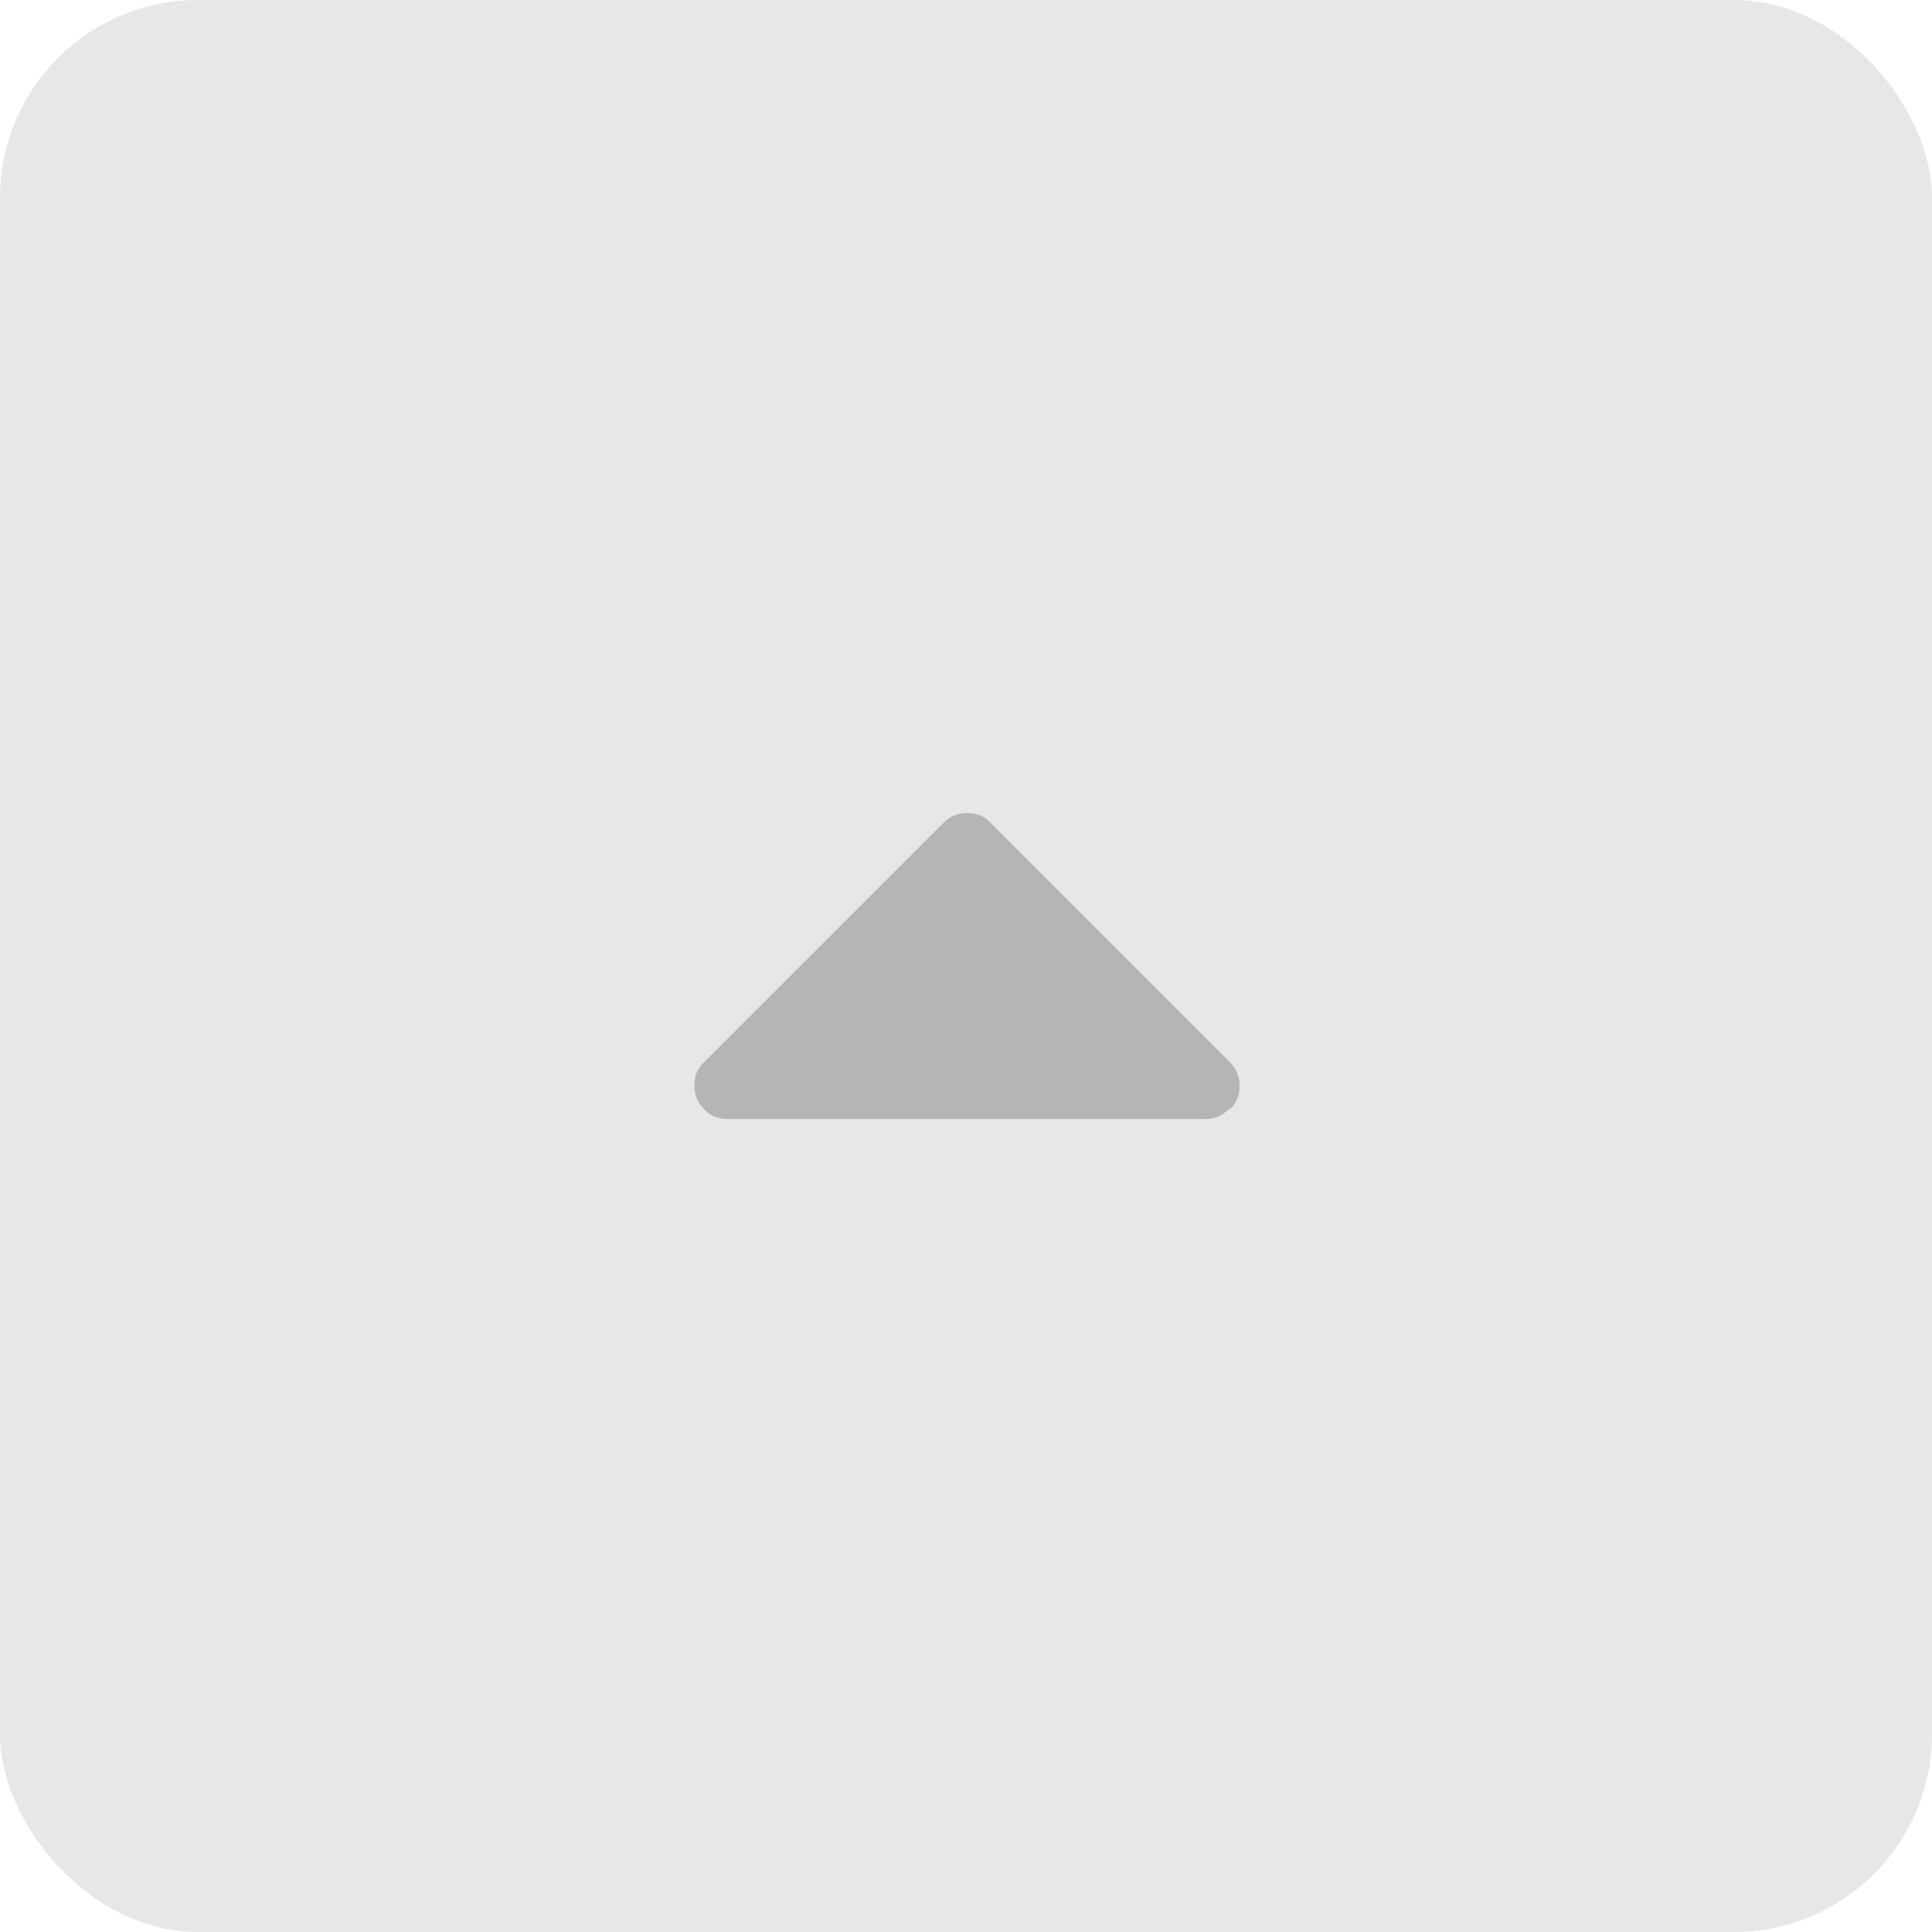
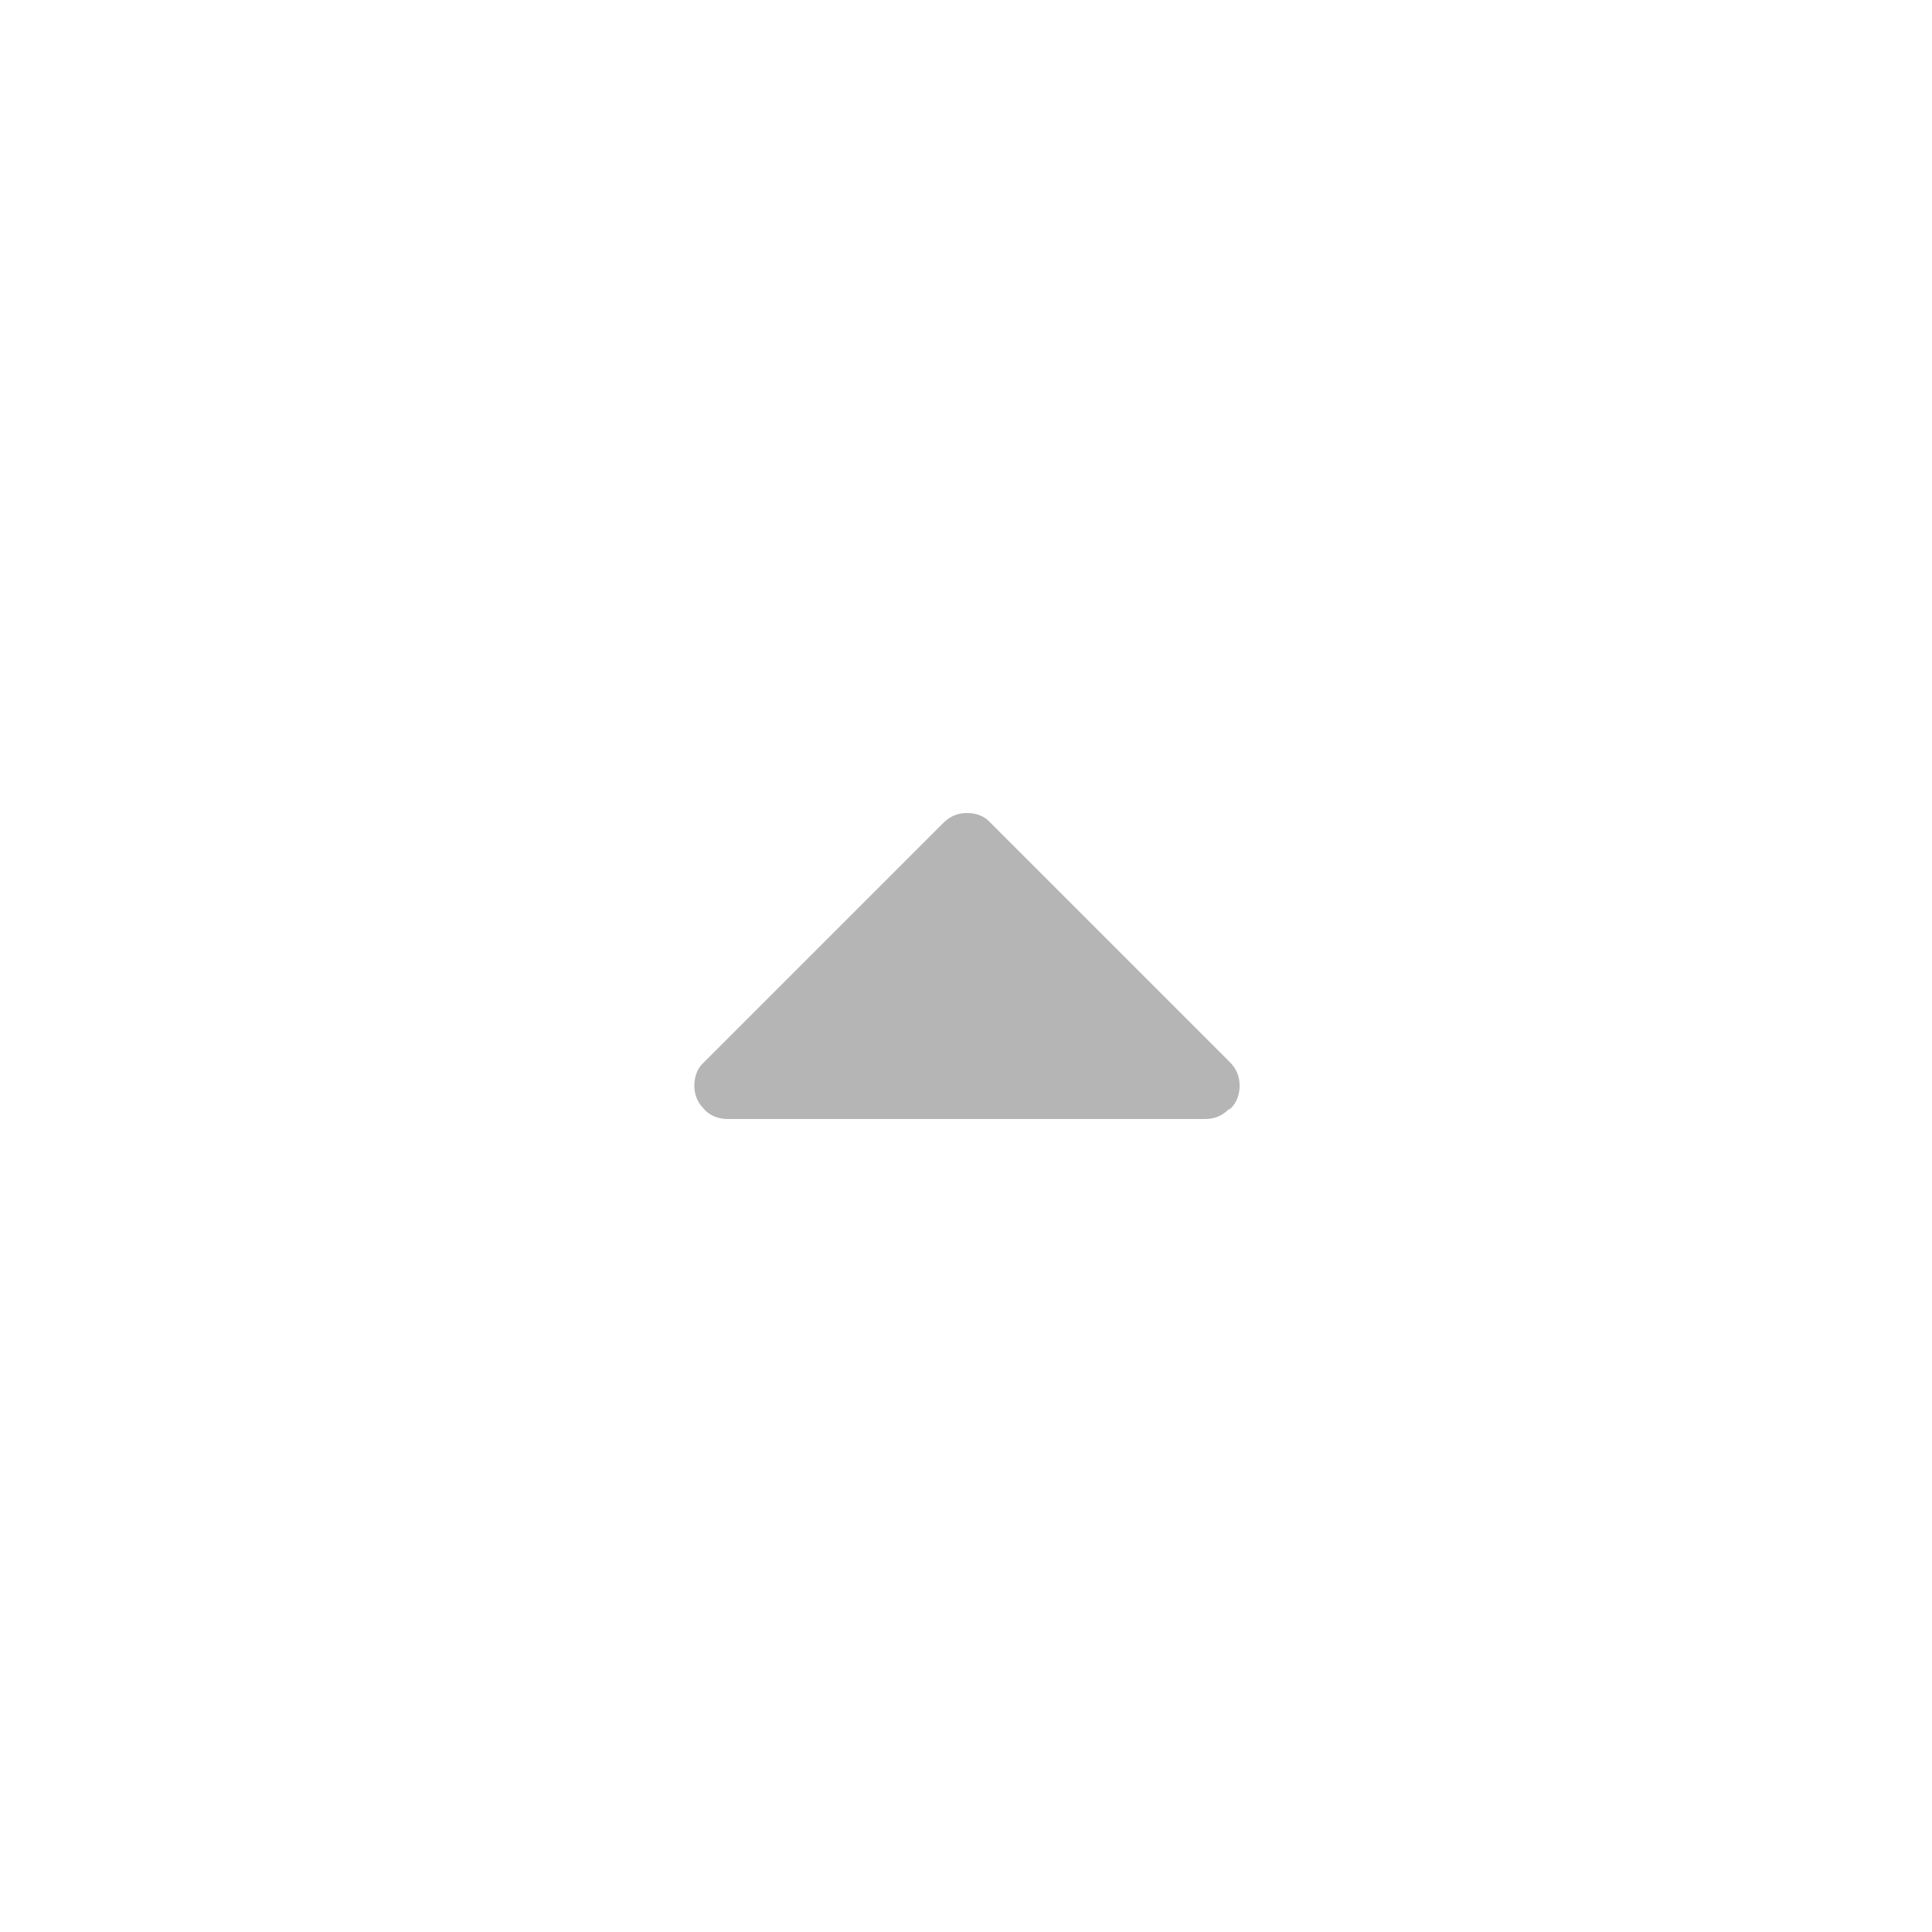
<svg xmlns="http://www.w3.org/2000/svg" xml:space="preserve" width="19.473mm" height="19.473mm" version="1.1" style="shape-rendering:geometricPrecision; text-rendering:geometricPrecision; image-rendering:optimizeQuality; fill-rule:evenodd; clip-rule:evenodd" viewBox="0 0 19.7 19.7">
  <defs>
    <style type="text/css">
   
    .fil1 {fill:#B5B5B5}
    .fil0 {fill:#E7E7E7}
   
  </style>
  </defs>
  <g id="Слой_x0020_1">
-     <rect class="fil0" width="19.7" height="19.7" rx="2.02" ry="2.02" />
    <path class="fil1" d="M12.53 11.31c-0.07,0.07 -0.15,0.1 -0.24,0.1l-4.87 0c-0.09,0 -0.18,-0.03 -0.24,-0.1 -0.07,-0.07 -0.1,-0.15 -0.1,-0.24 0,-0.09 0.03,-0.18 0.1,-0.24l2.44 -2.44c0.07,-0.07 0.15,-0.1 0.24,-0.1 0.09,0 0.18,0.03 0.24,0.1l2.44 2.44c0.07,0.07 0.1,0.15 0.1,0.24 0,0.09 -0.03,0.18 -0.1,0.24z" />
  </g>
</svg>